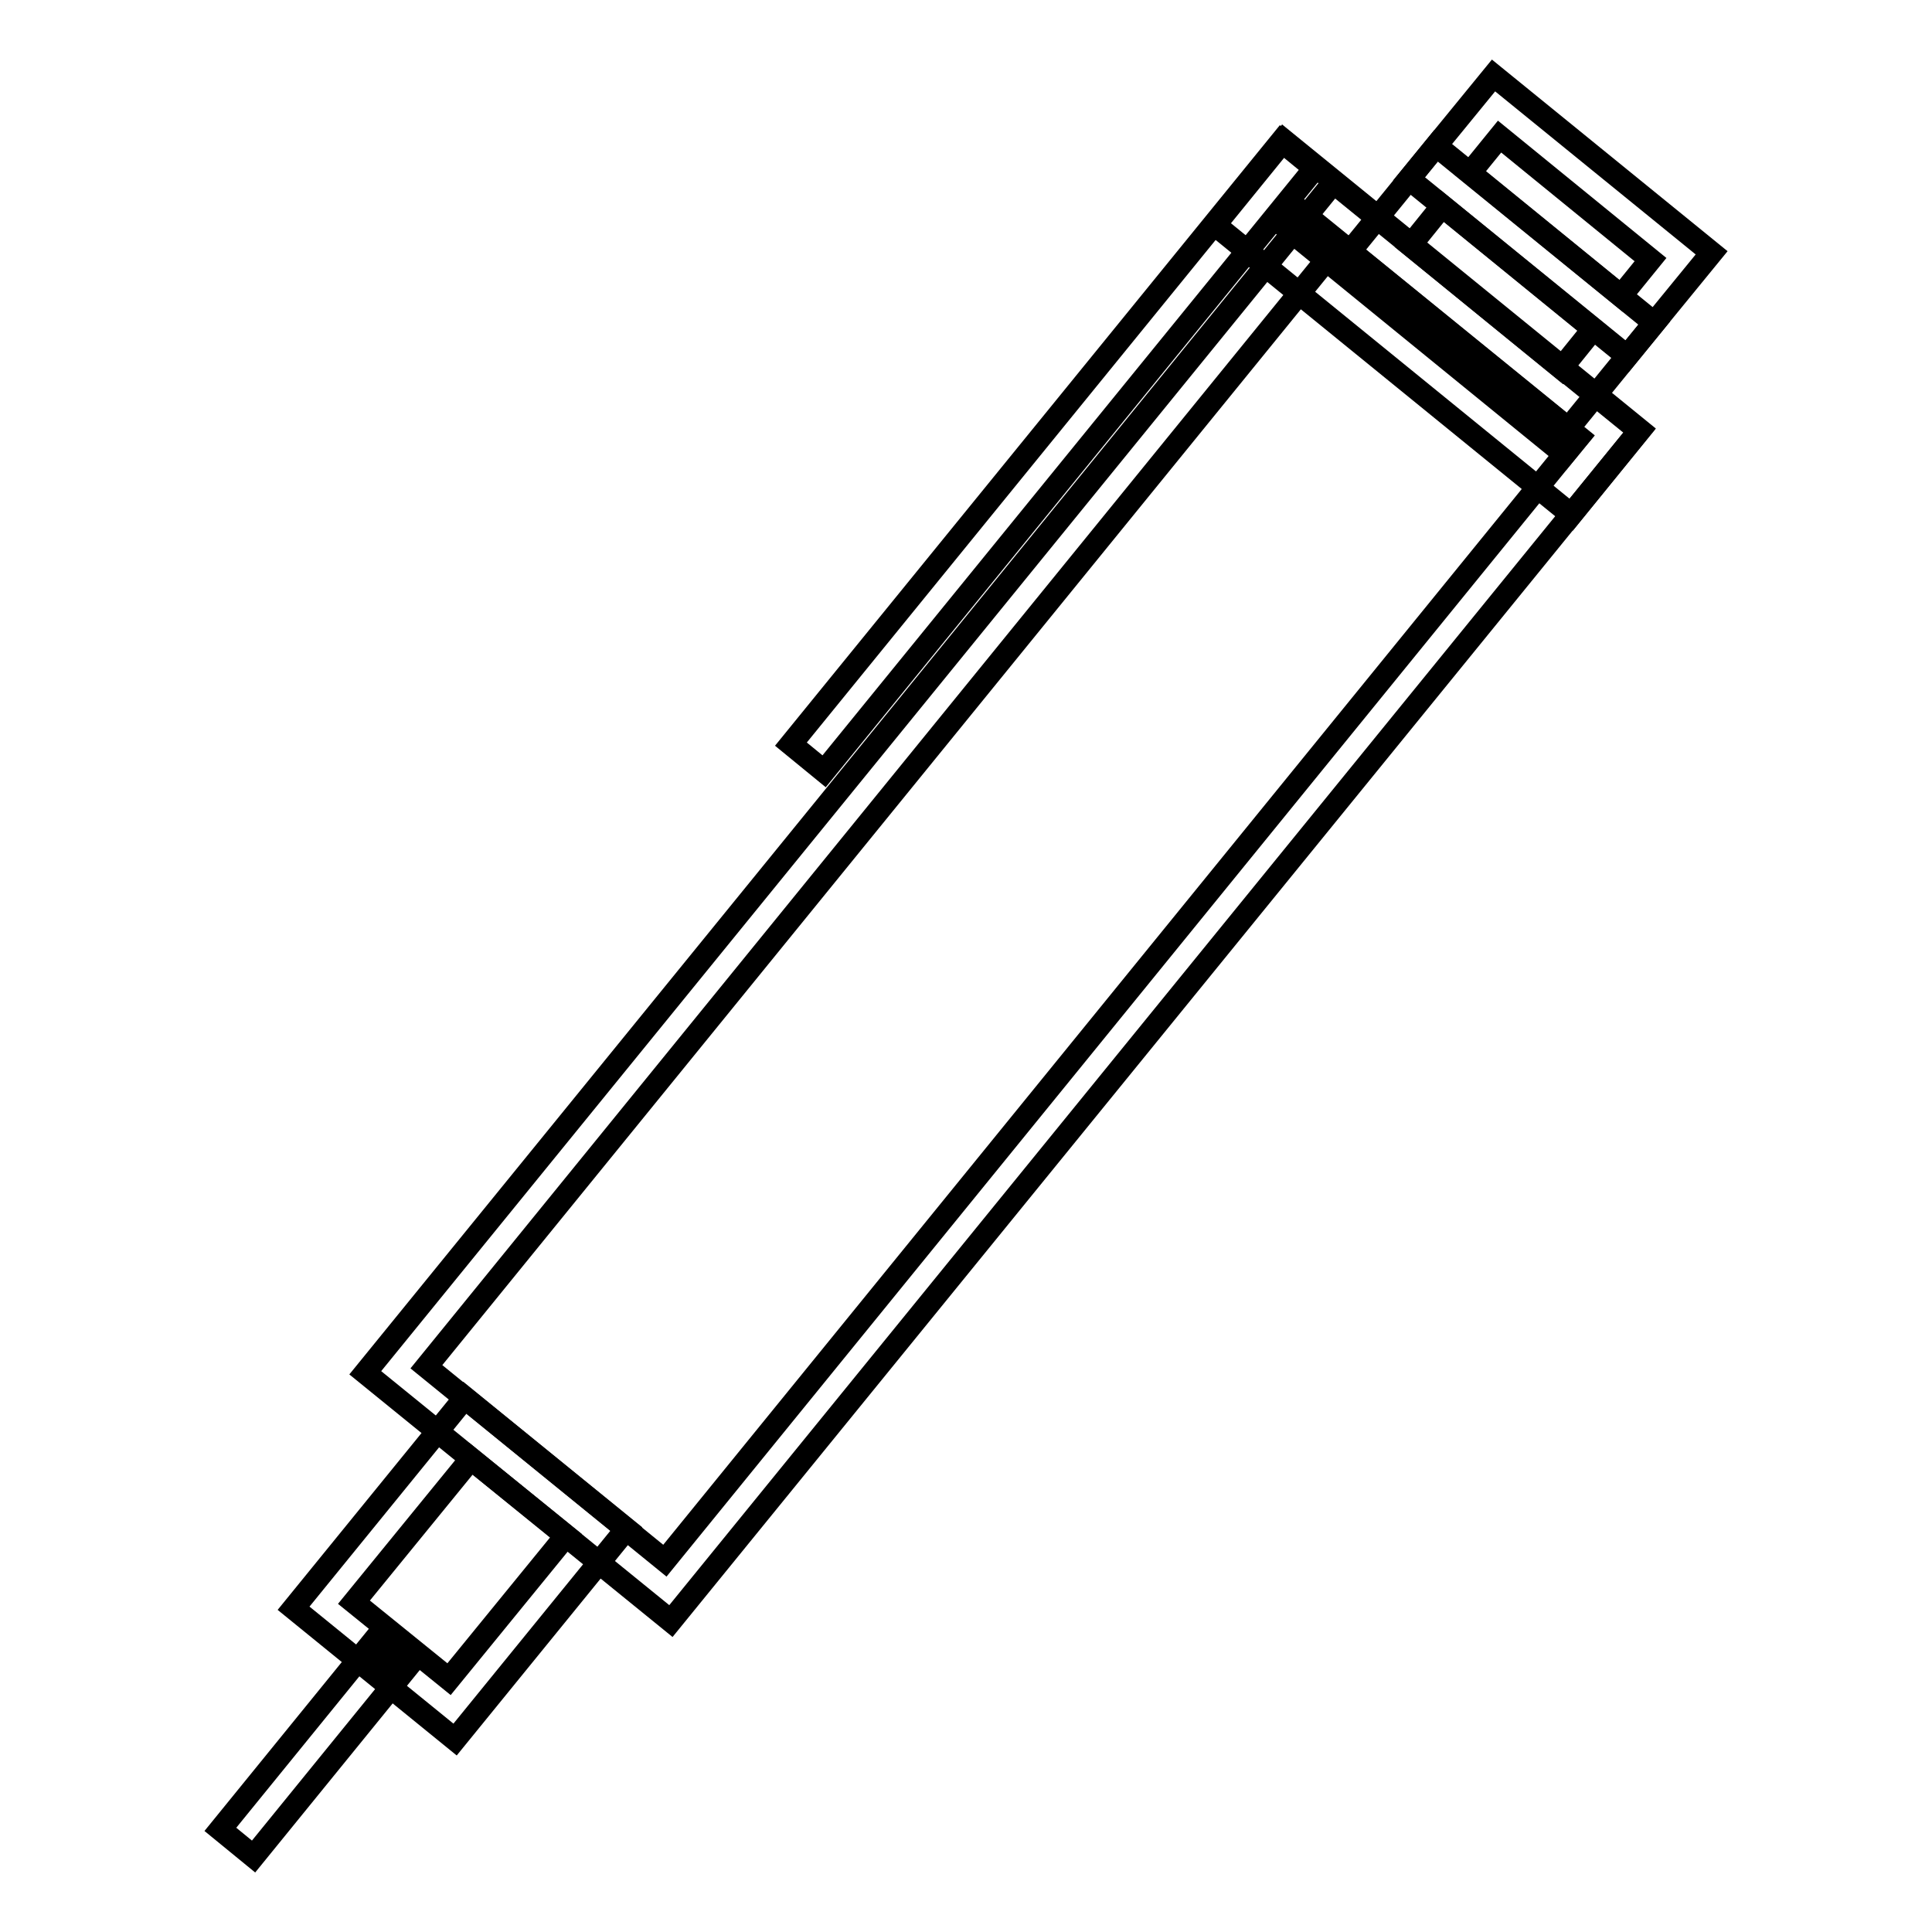
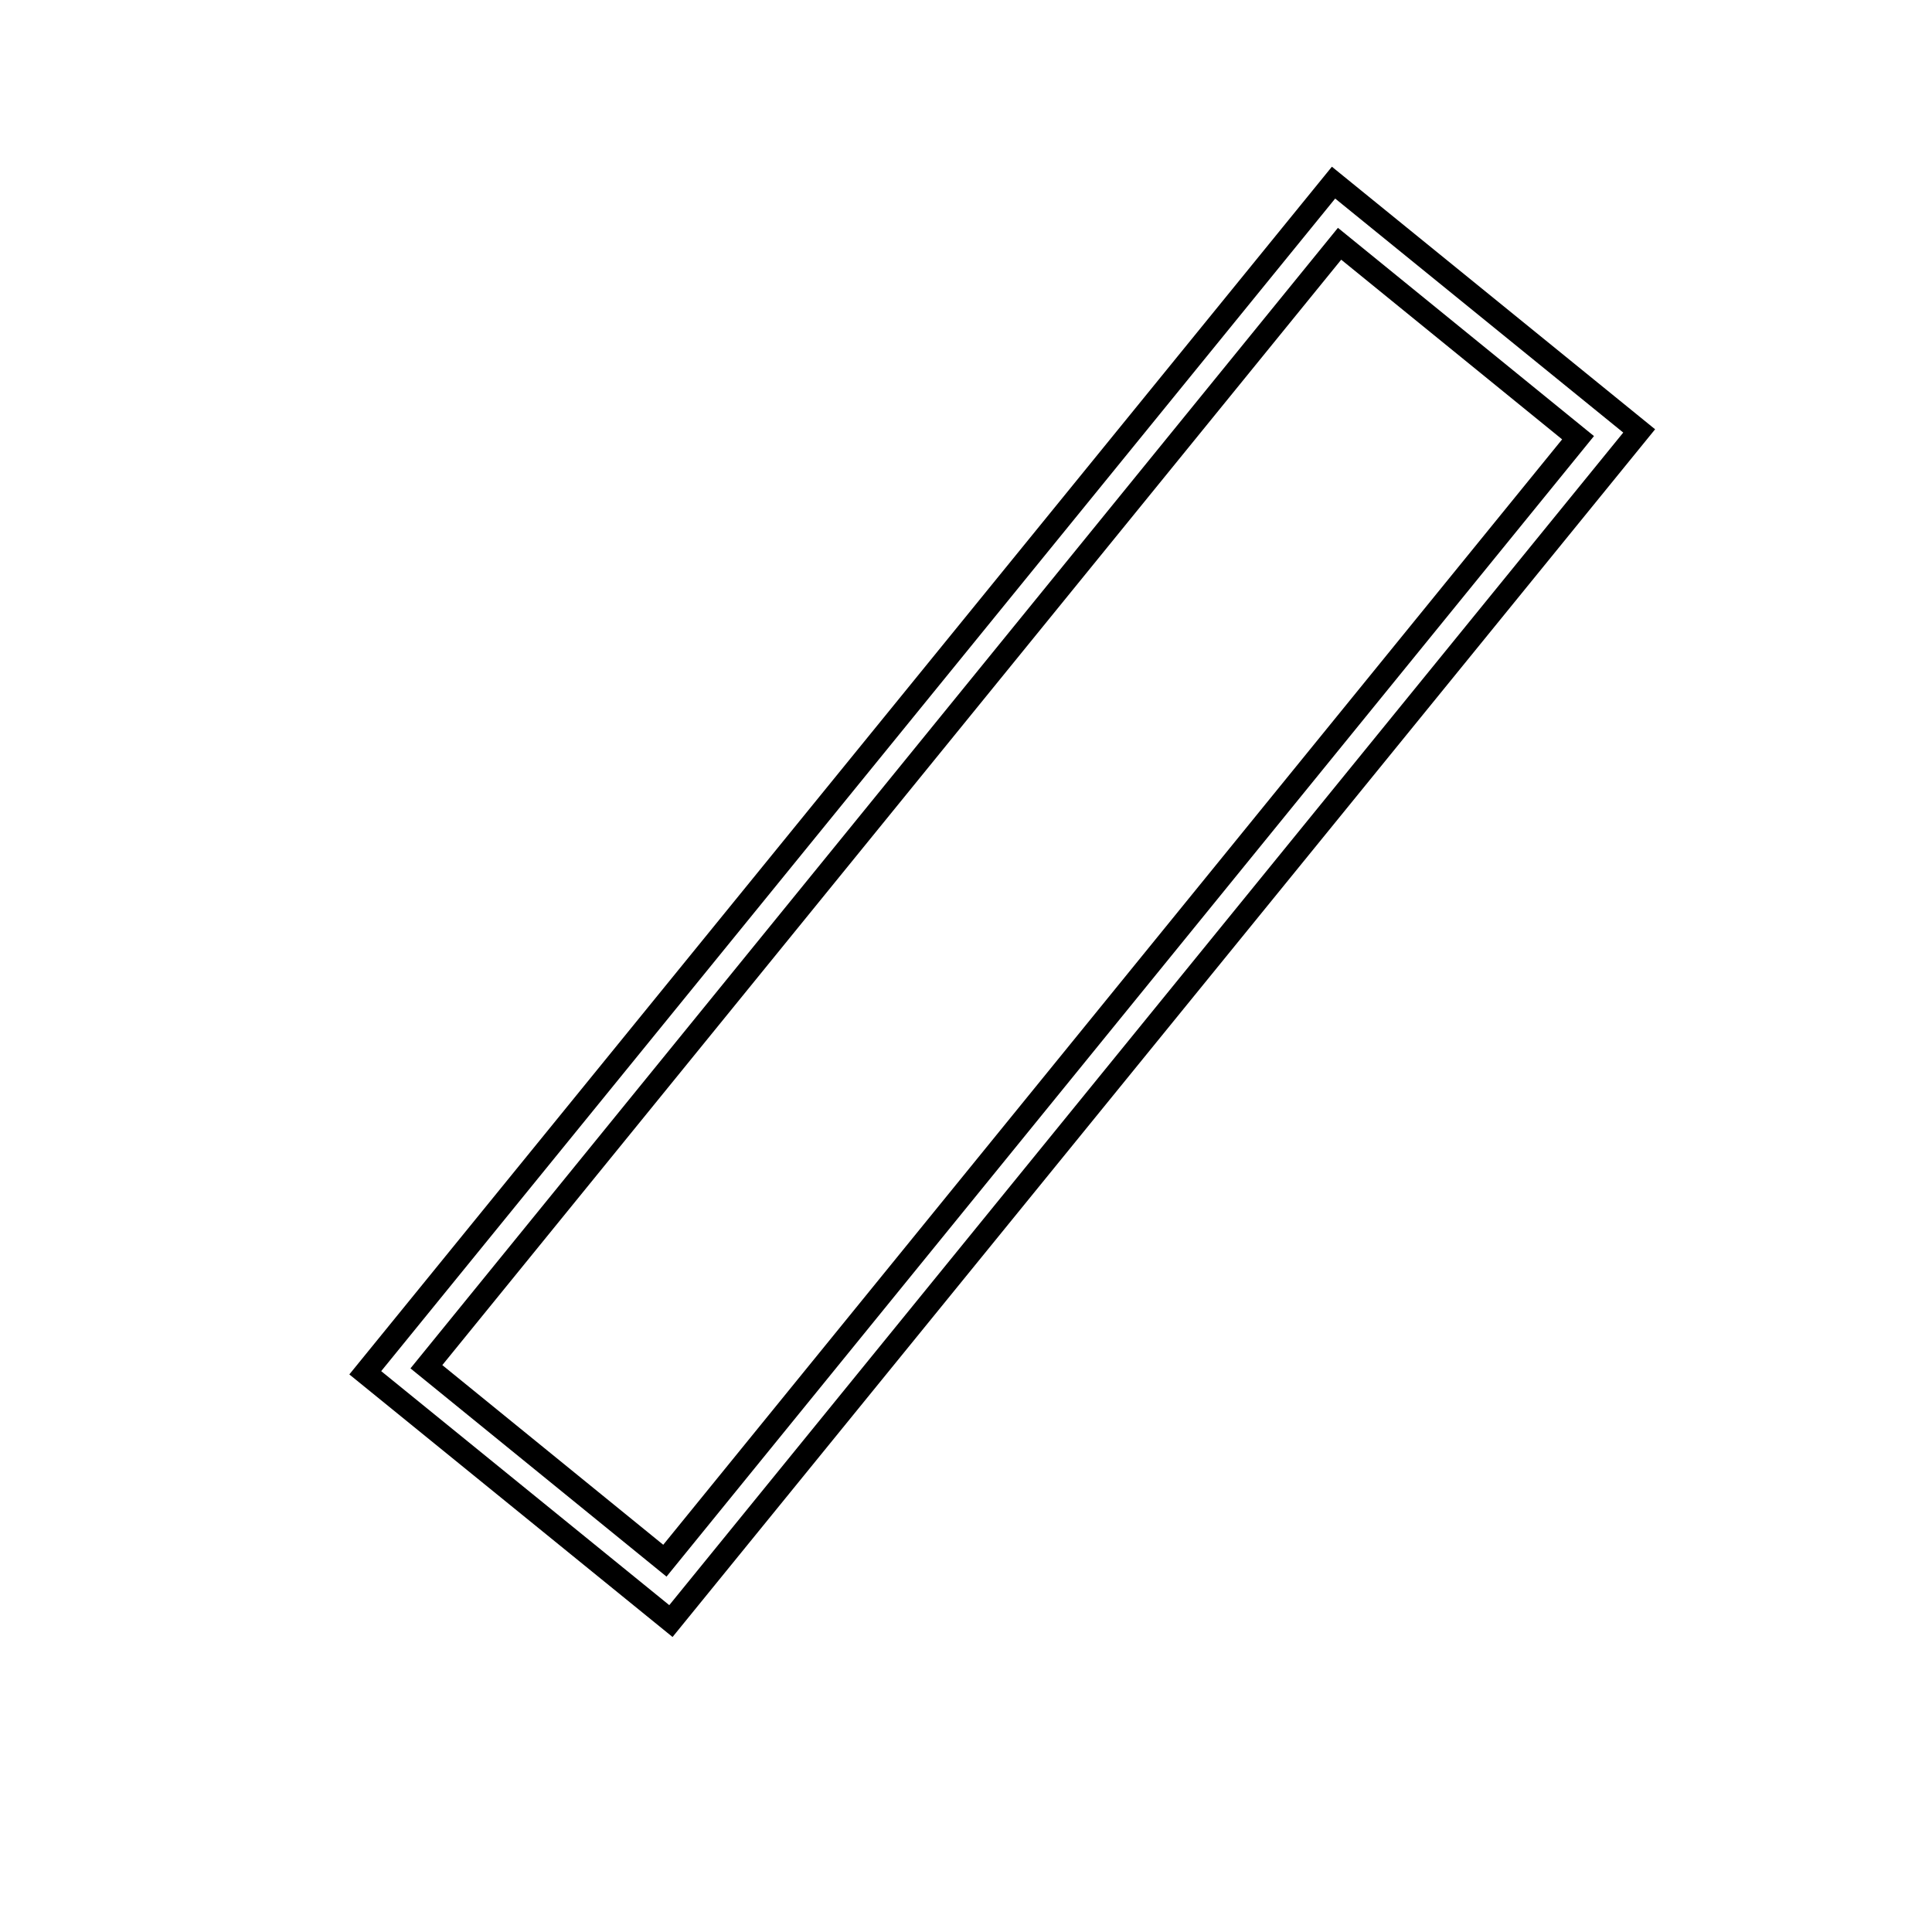
<svg xmlns="http://www.w3.org/2000/svg" version="1.1" x="0px" y="0px" viewBox="0 0 256 256" enable-background="new 0 0 256 256" xml:space="preserve">
  <g>
    <path stroke-width="3" fill-opacity="0" stroke="#000000" d="M88.9,214.8l-40.5-32.9L176.7,24.2l40.5,32.9L88.9,214.8z M56.5,181.1l31.6,25.7L209.1,58l-31.6-25.7 L56.5,181.1z" />
-     <path stroke-width="3" fill-opacity="0" stroke="#000000" d="M208.2,68.2l-47.2-38.4l9.1-11.2L217.3,57L208.2,68.2L208.2,68.2z M169,29l38.3,31.2l1.9-2.3l-38.4-31.2 L169,29z" />
-     <path stroke-width="3" fill-opacity="0" stroke="#000000" d="M207.8,56.8l-28.9-23.5l11.4-14l28.9,23.5L207.8,56.8z M186.9,32.5l20,16.3l4.2-5.2l-20-16.3L186.9,32.5z" />
-     <path stroke-width="3" fill-opacity="0" stroke="#000000" d="M215.6,47.2l-28.9-23.5L197.9,10l28.9,23.5L215.6,47.2z M194.8,22.9l20,16.3l3.9-4.8l-20-16.3L194.8,22.9z  M104.8,98.6l65-79.9l4.4,3.6l-65,79.9L104.8,98.6z M60.3,230.5l-21.4-17.4l22.7-27.9L83,202.6L60.3,230.5z M46.9,212.3l12.6,10.2 l15.5-19l-12.6-10.2L46.9,212.3z" />
-     <path stroke-width="3" fill-opacity="0" stroke="#000000" d="M29.2,242.4l20-24.6l4.4,3.6l-20,24.6L29.2,242.4z" />
  </g>
</svg>